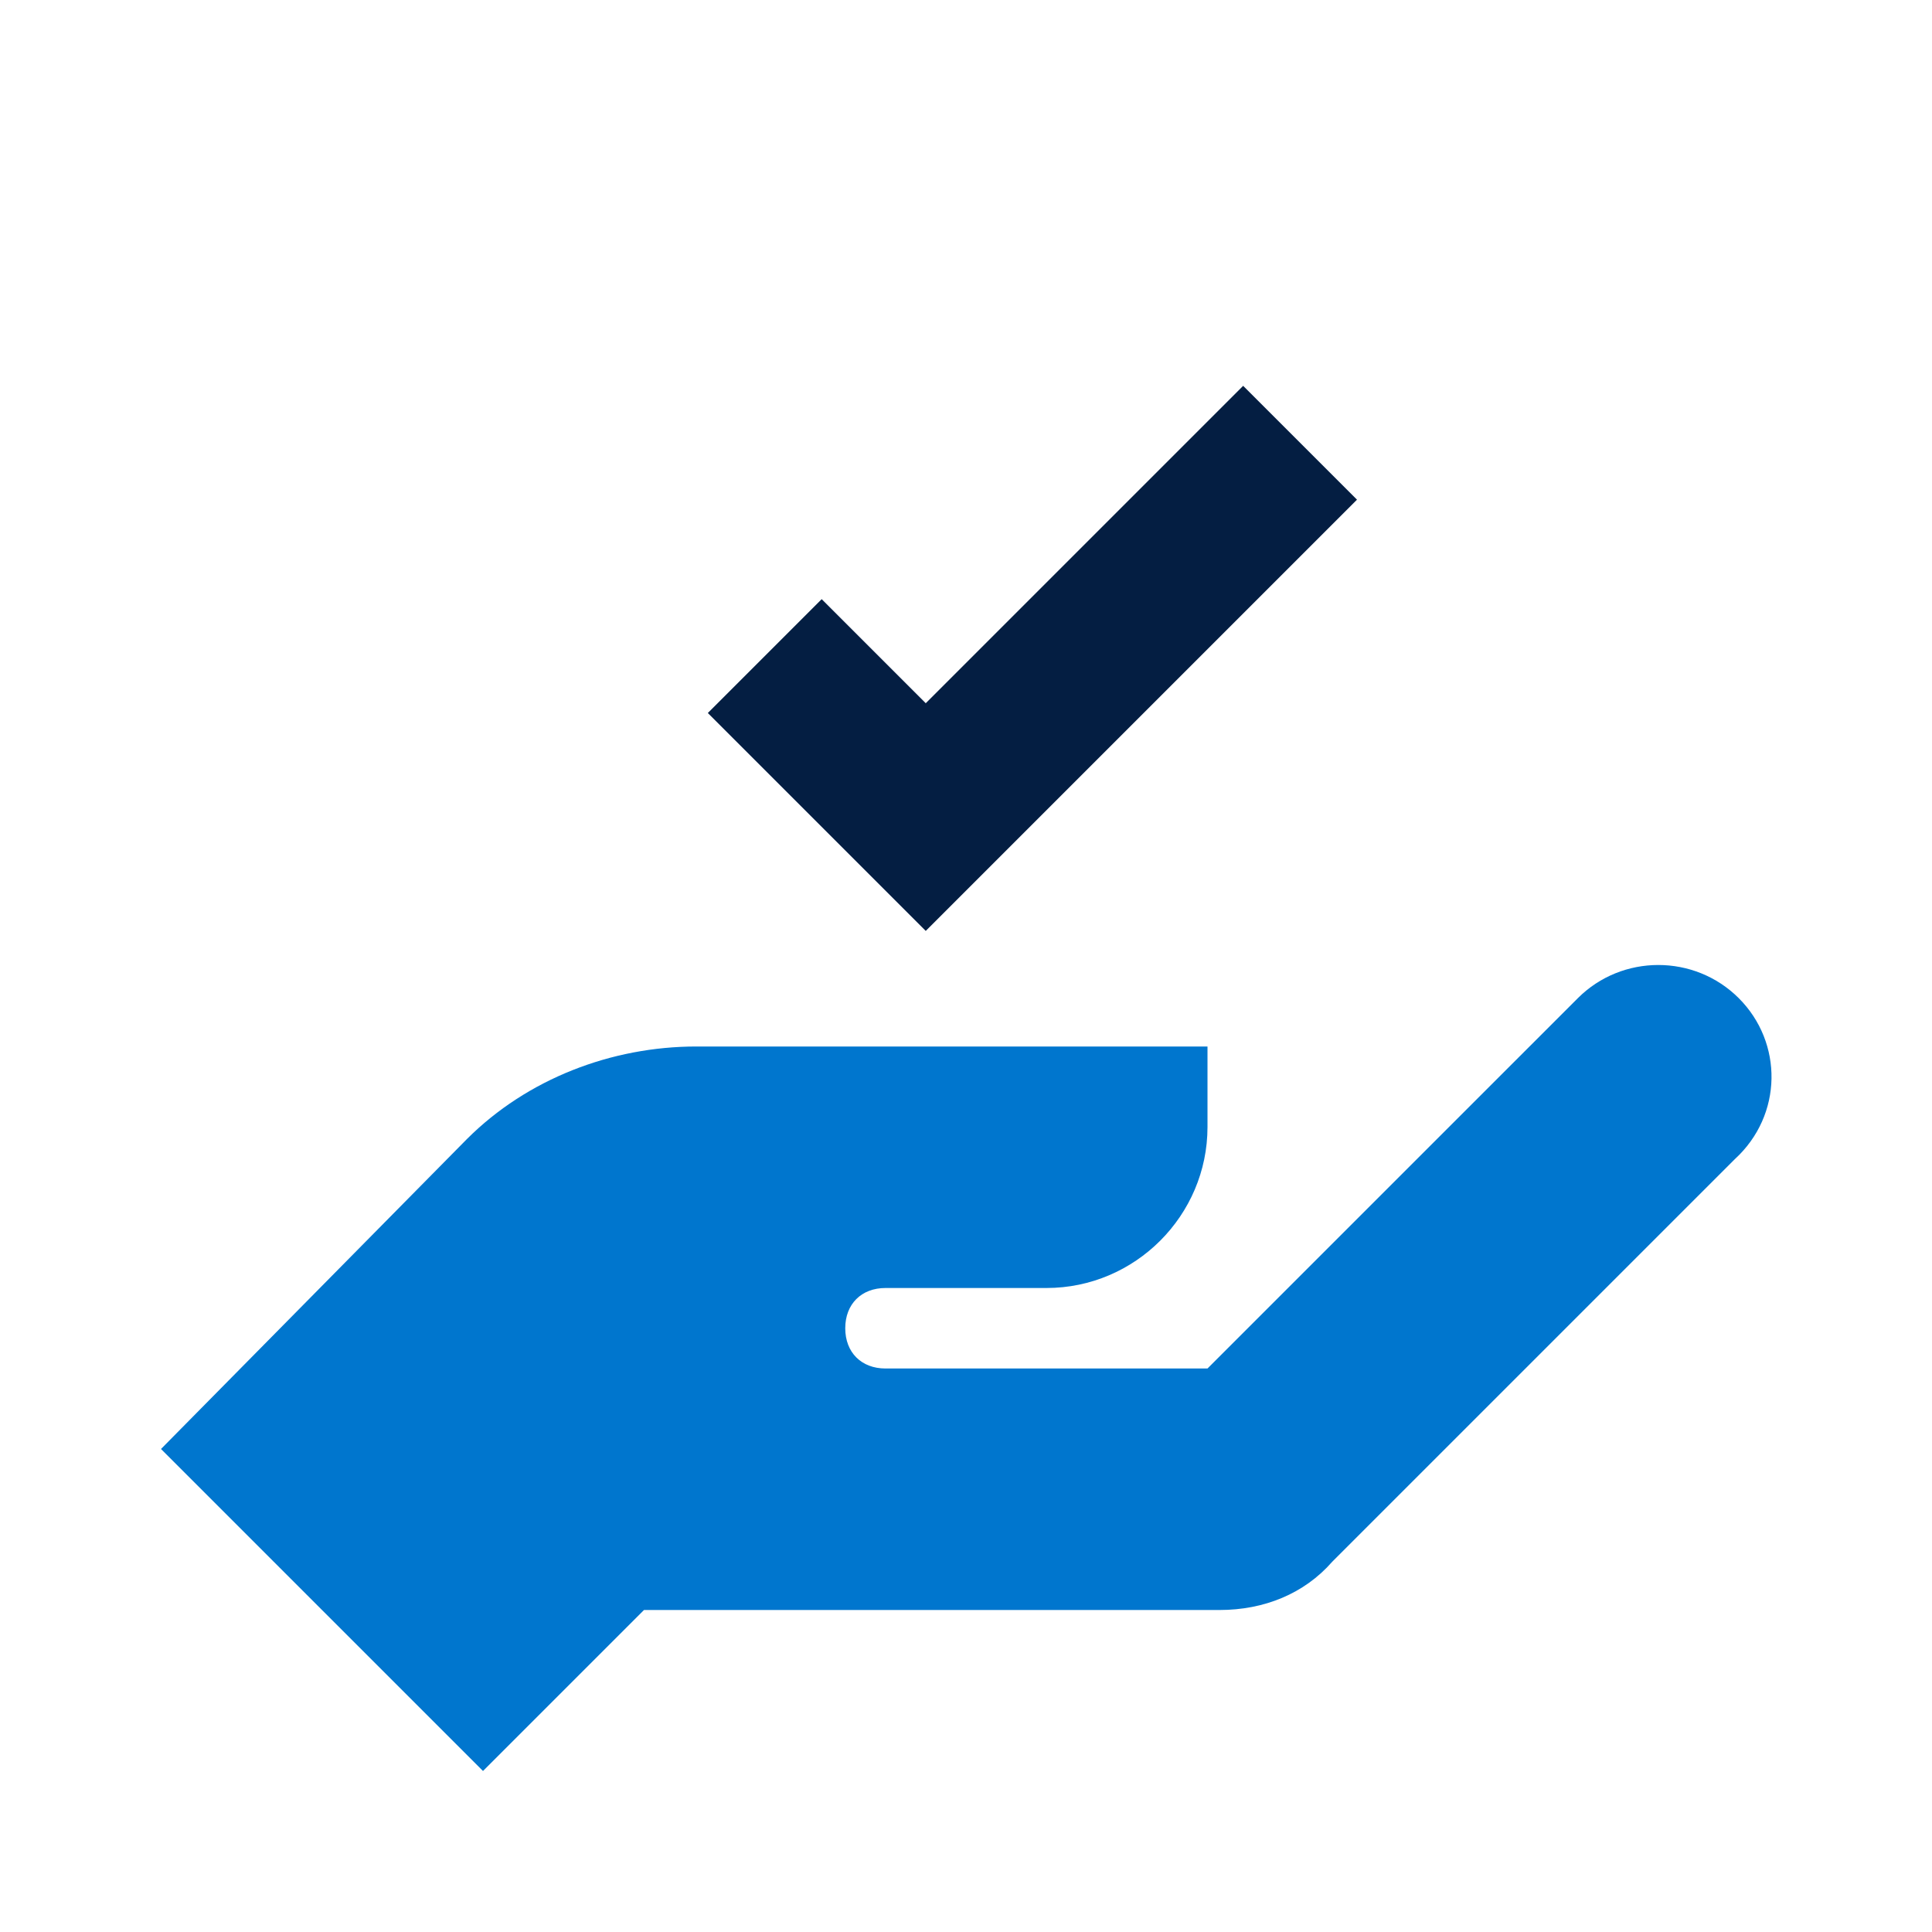
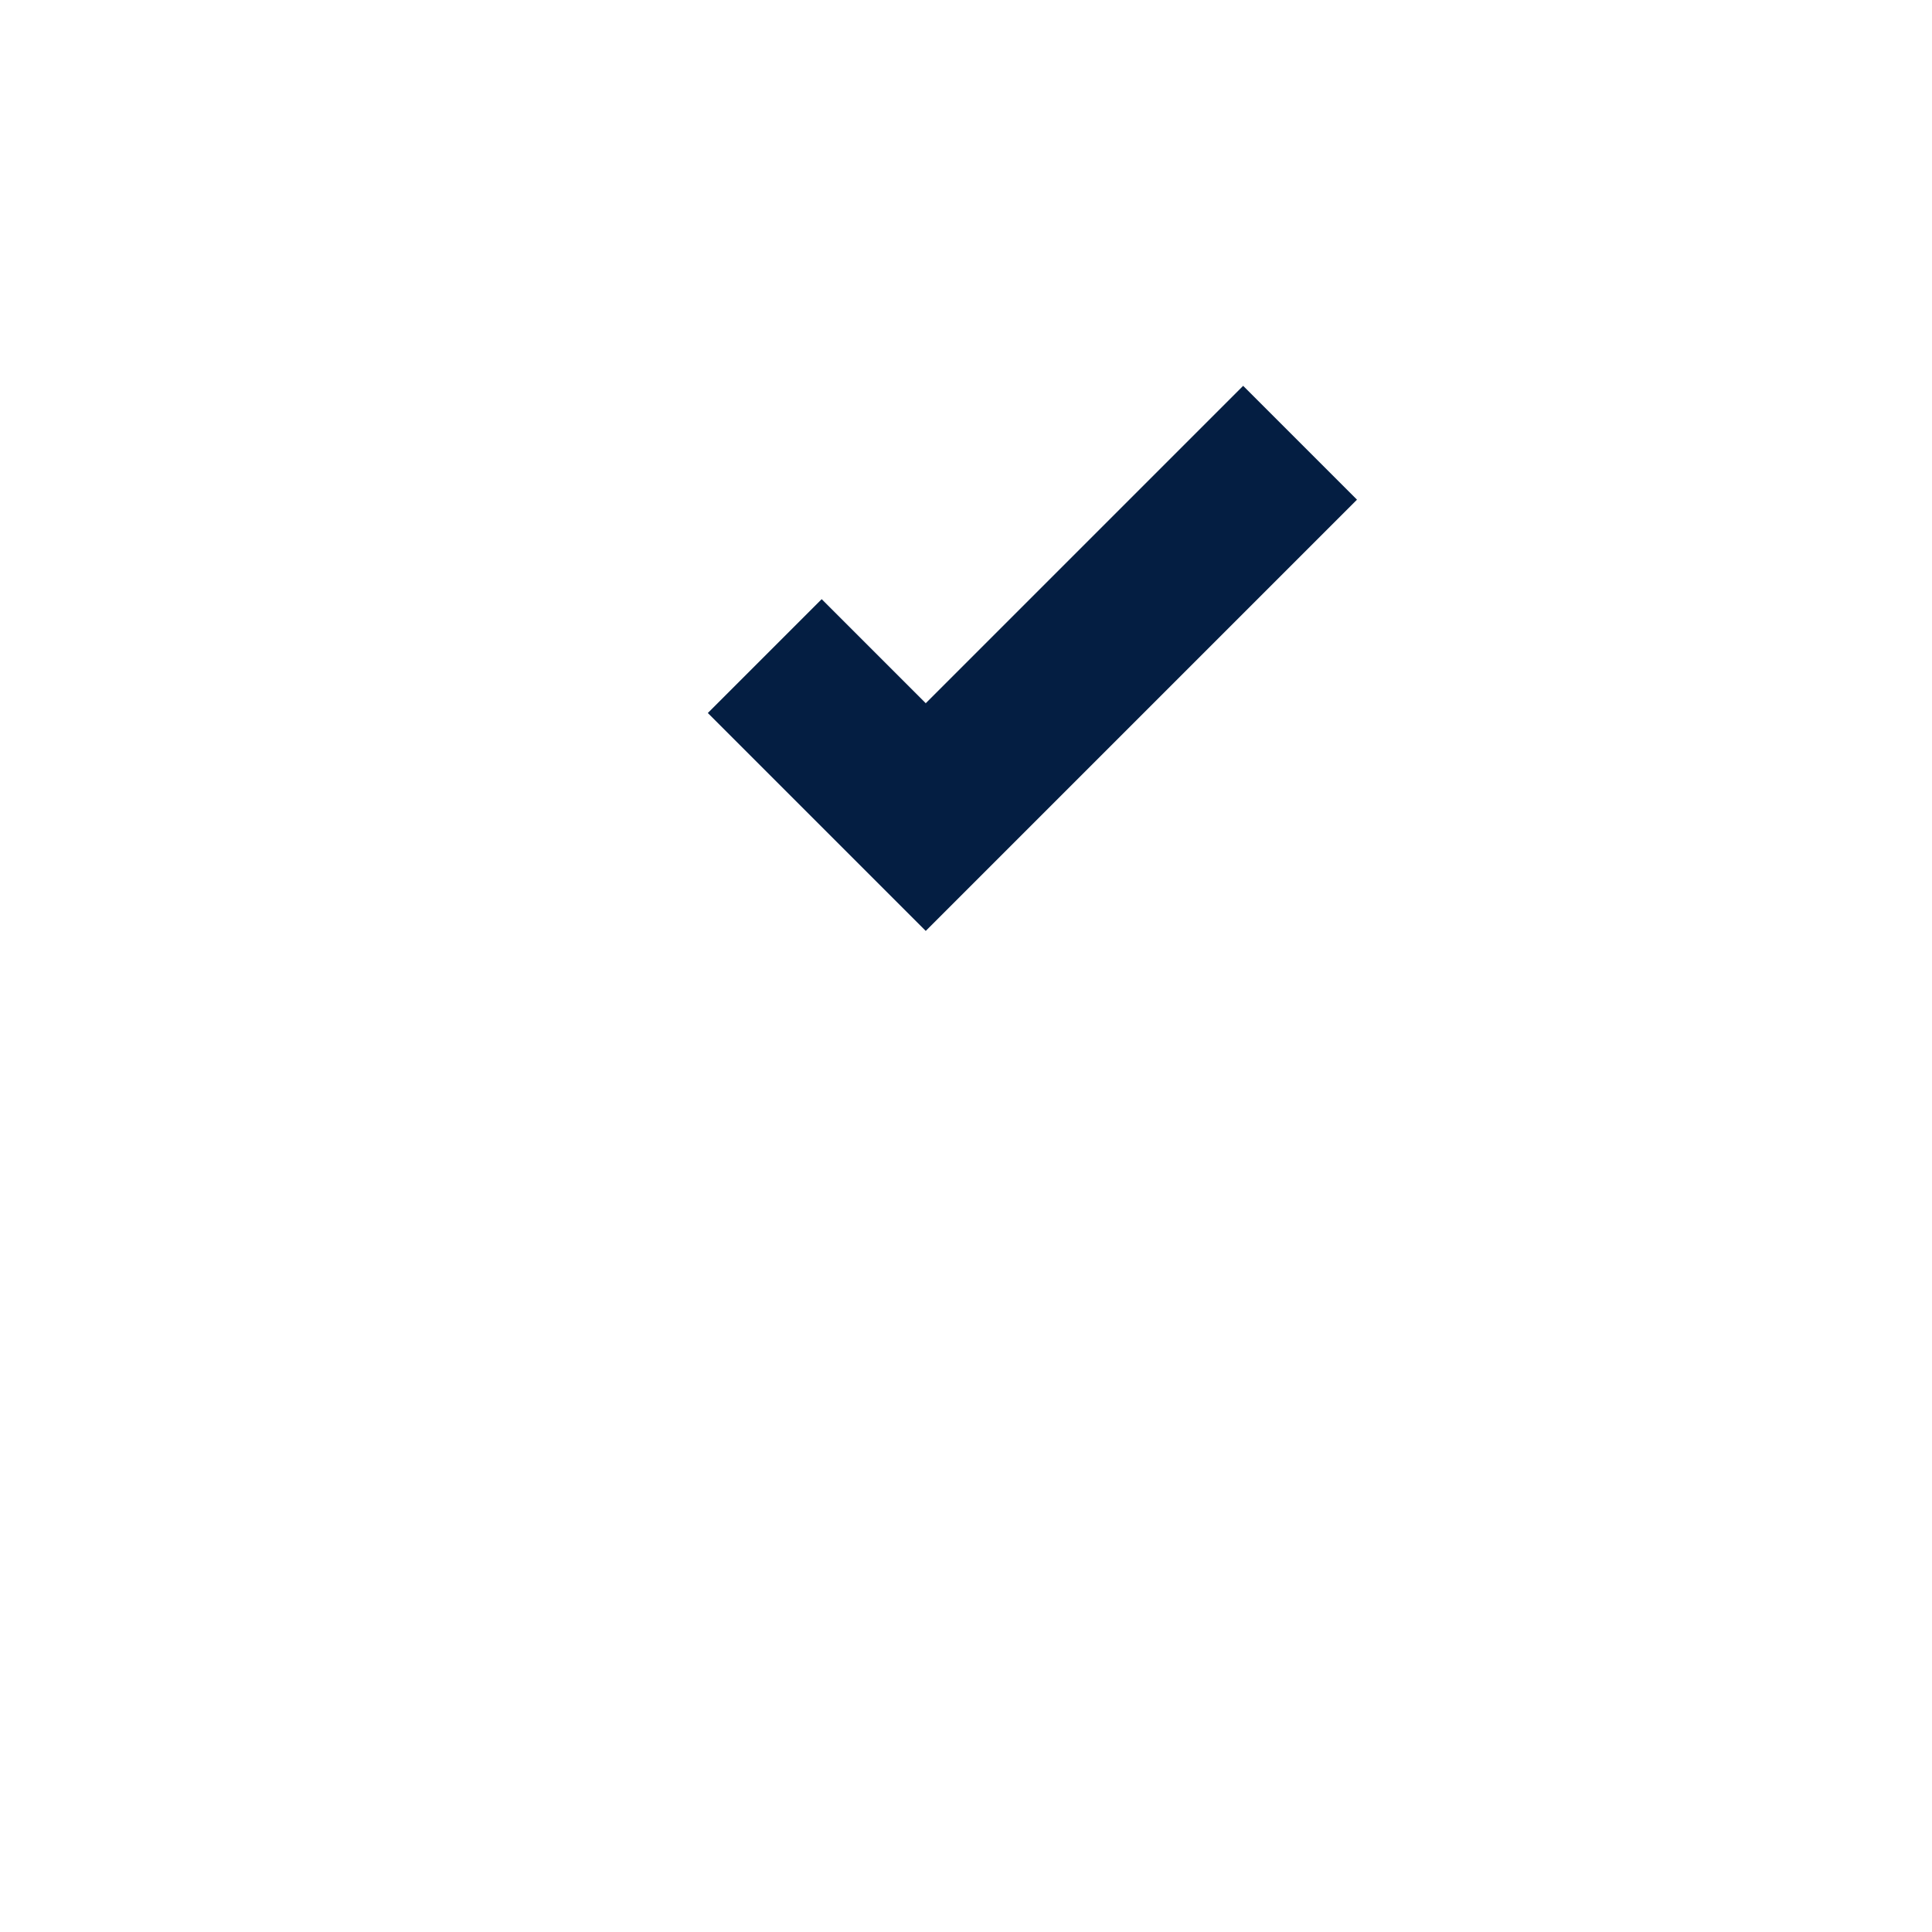
<svg xmlns="http://www.w3.org/2000/svg" version="1.1" id="Layer_1" x="0px" y="0px" viewBox="0 0 48 48" style="enable-background:new 0 0 48 48;" xml:space="preserve">
  <style type="text/css"> .st0{fill:#0076CE;} .st1{fill:none;stroke:#041E42;stroke-width:4;stroke-miterlimit:80;} </style>
-   <path class="st0" d="M43.2,24.8L43.2,24.8c-1.1-1.1-2.9-1.1-4,0L30,34h-8c-0.6,0-1-0.4-1-1s0.4-1,1-1h4c2.2,0,4-1.8,4-4v-2H17.3 c-2.1,0-4.2,0.8-5.7,2.3L4,36l8,8l4-4h14.3c1.1,0,2.1-0.4,2.8-1.2l10-10C44.3,27.7,44.3,25.9,43.2,24.8z" />
  <polyline class="st1" points="19,16.3 23,20.3 32.3,11 " />
</svg>